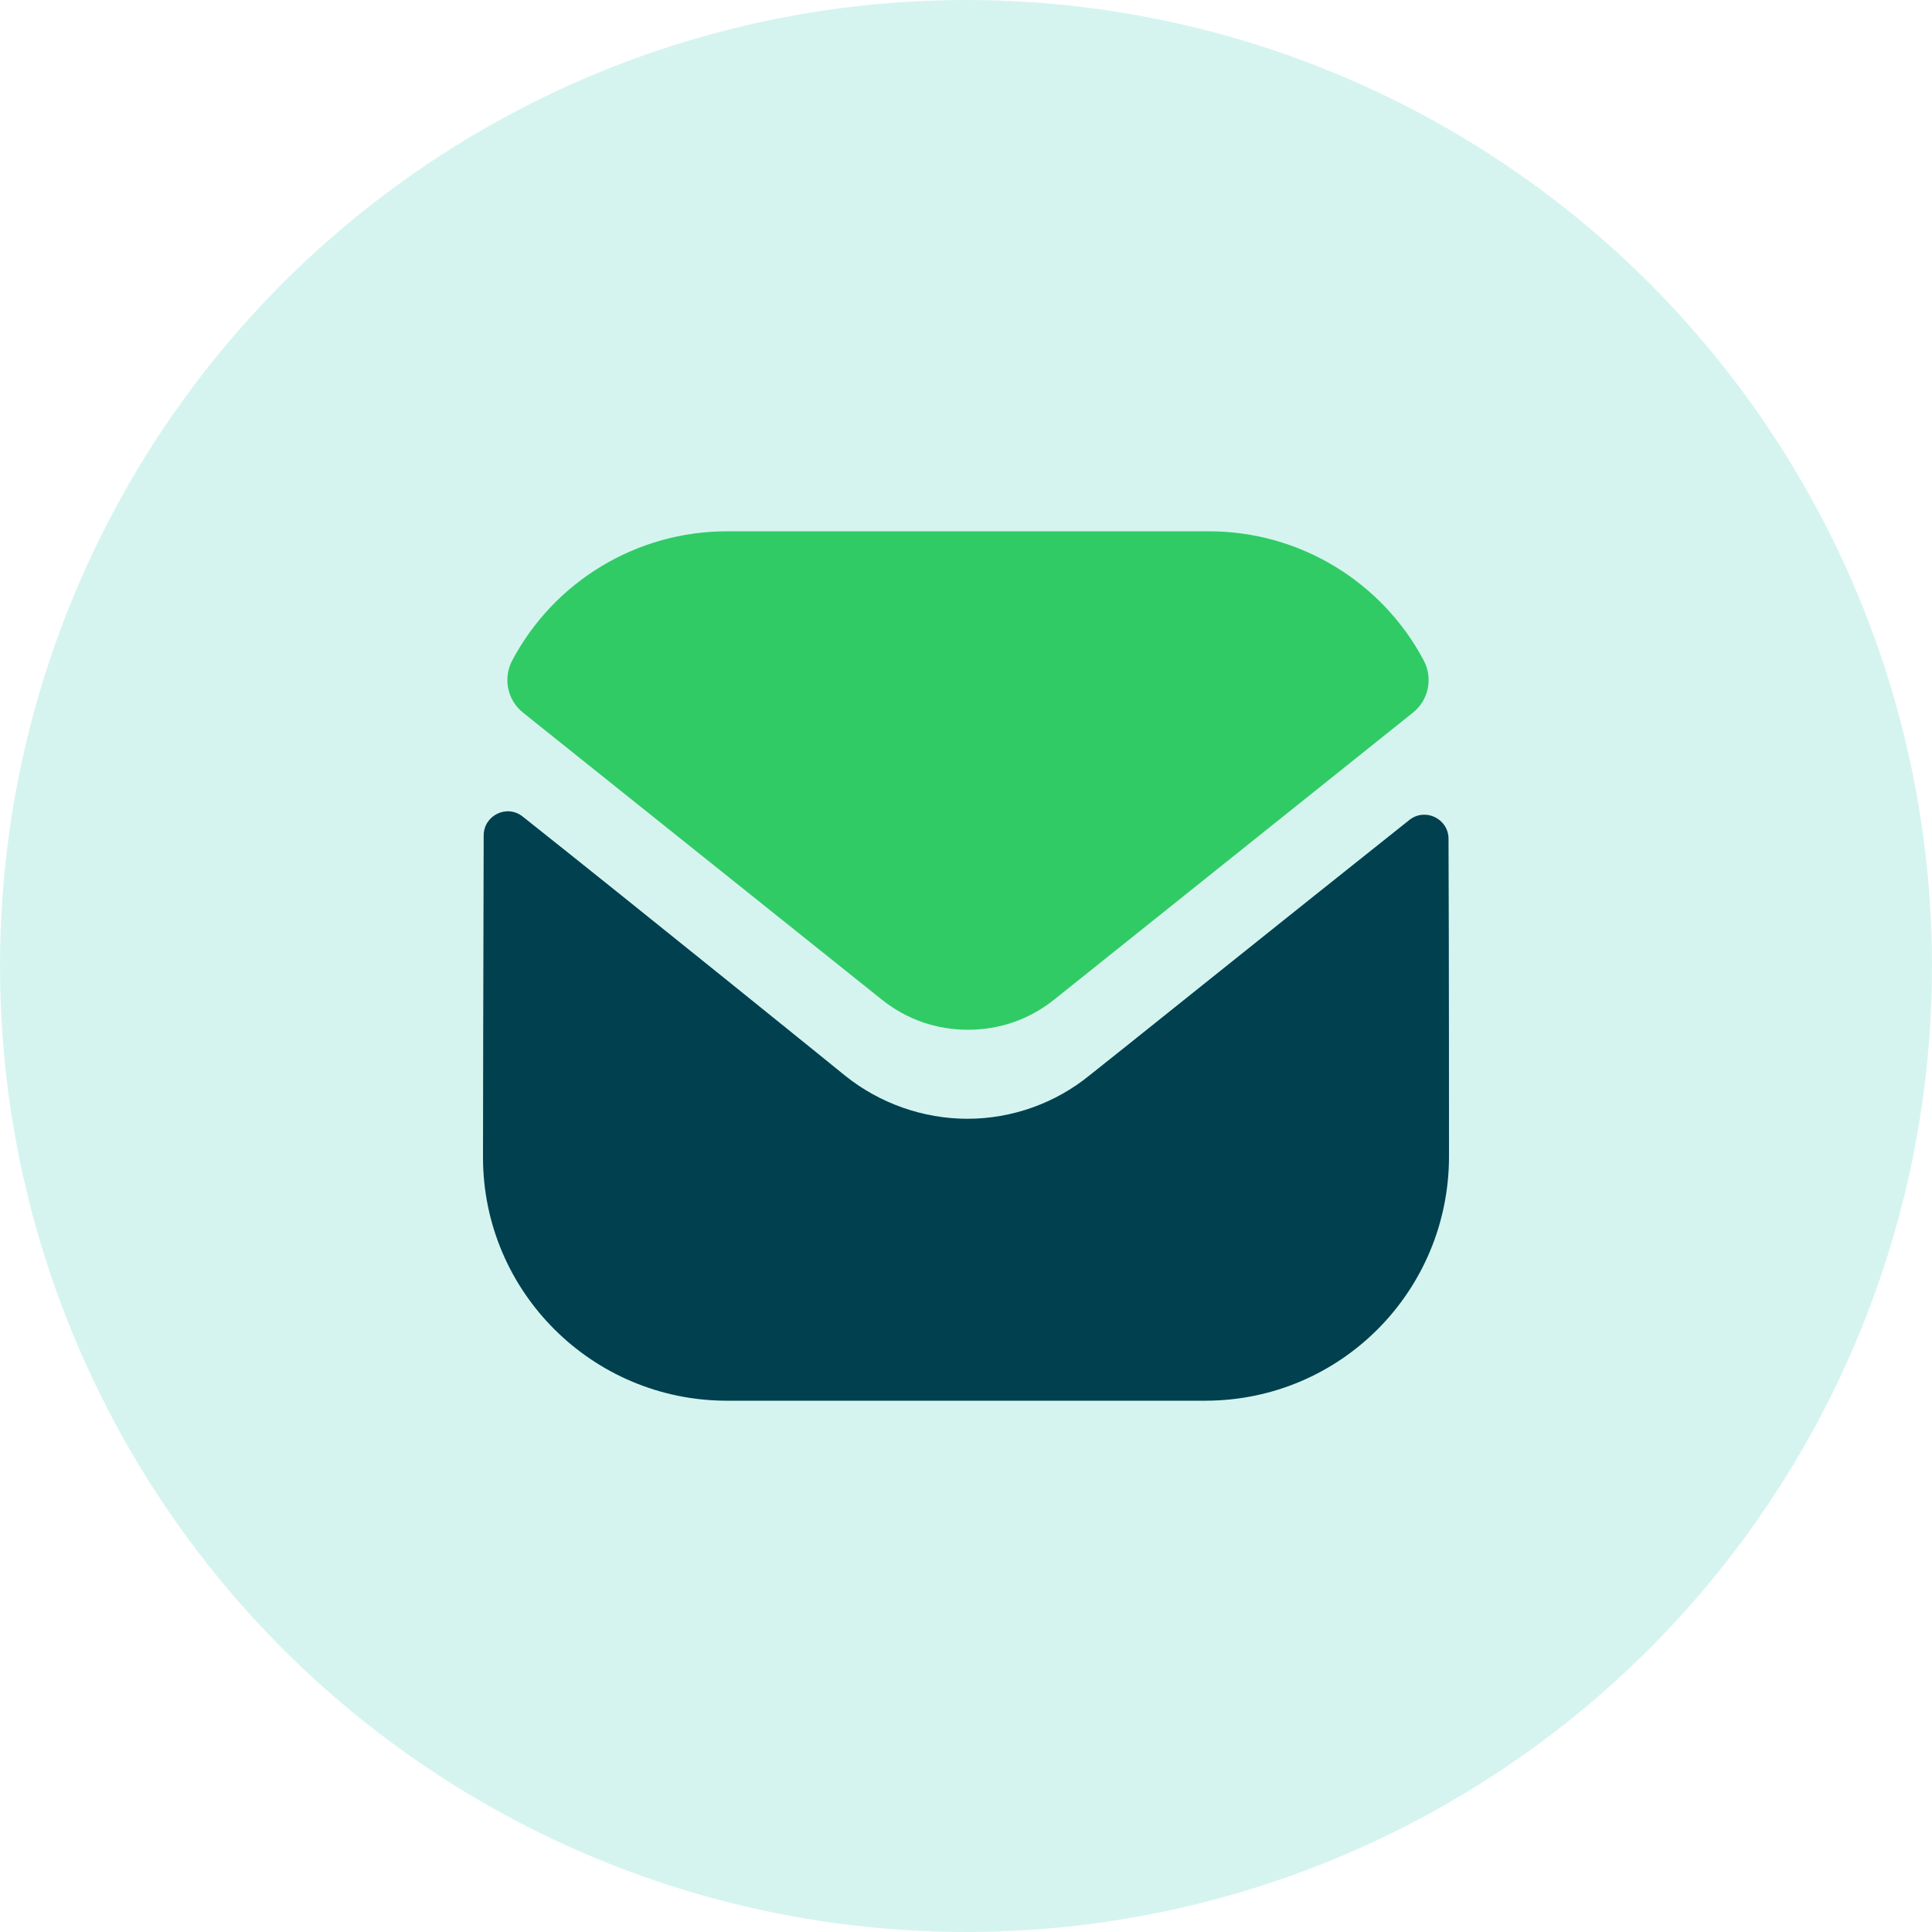
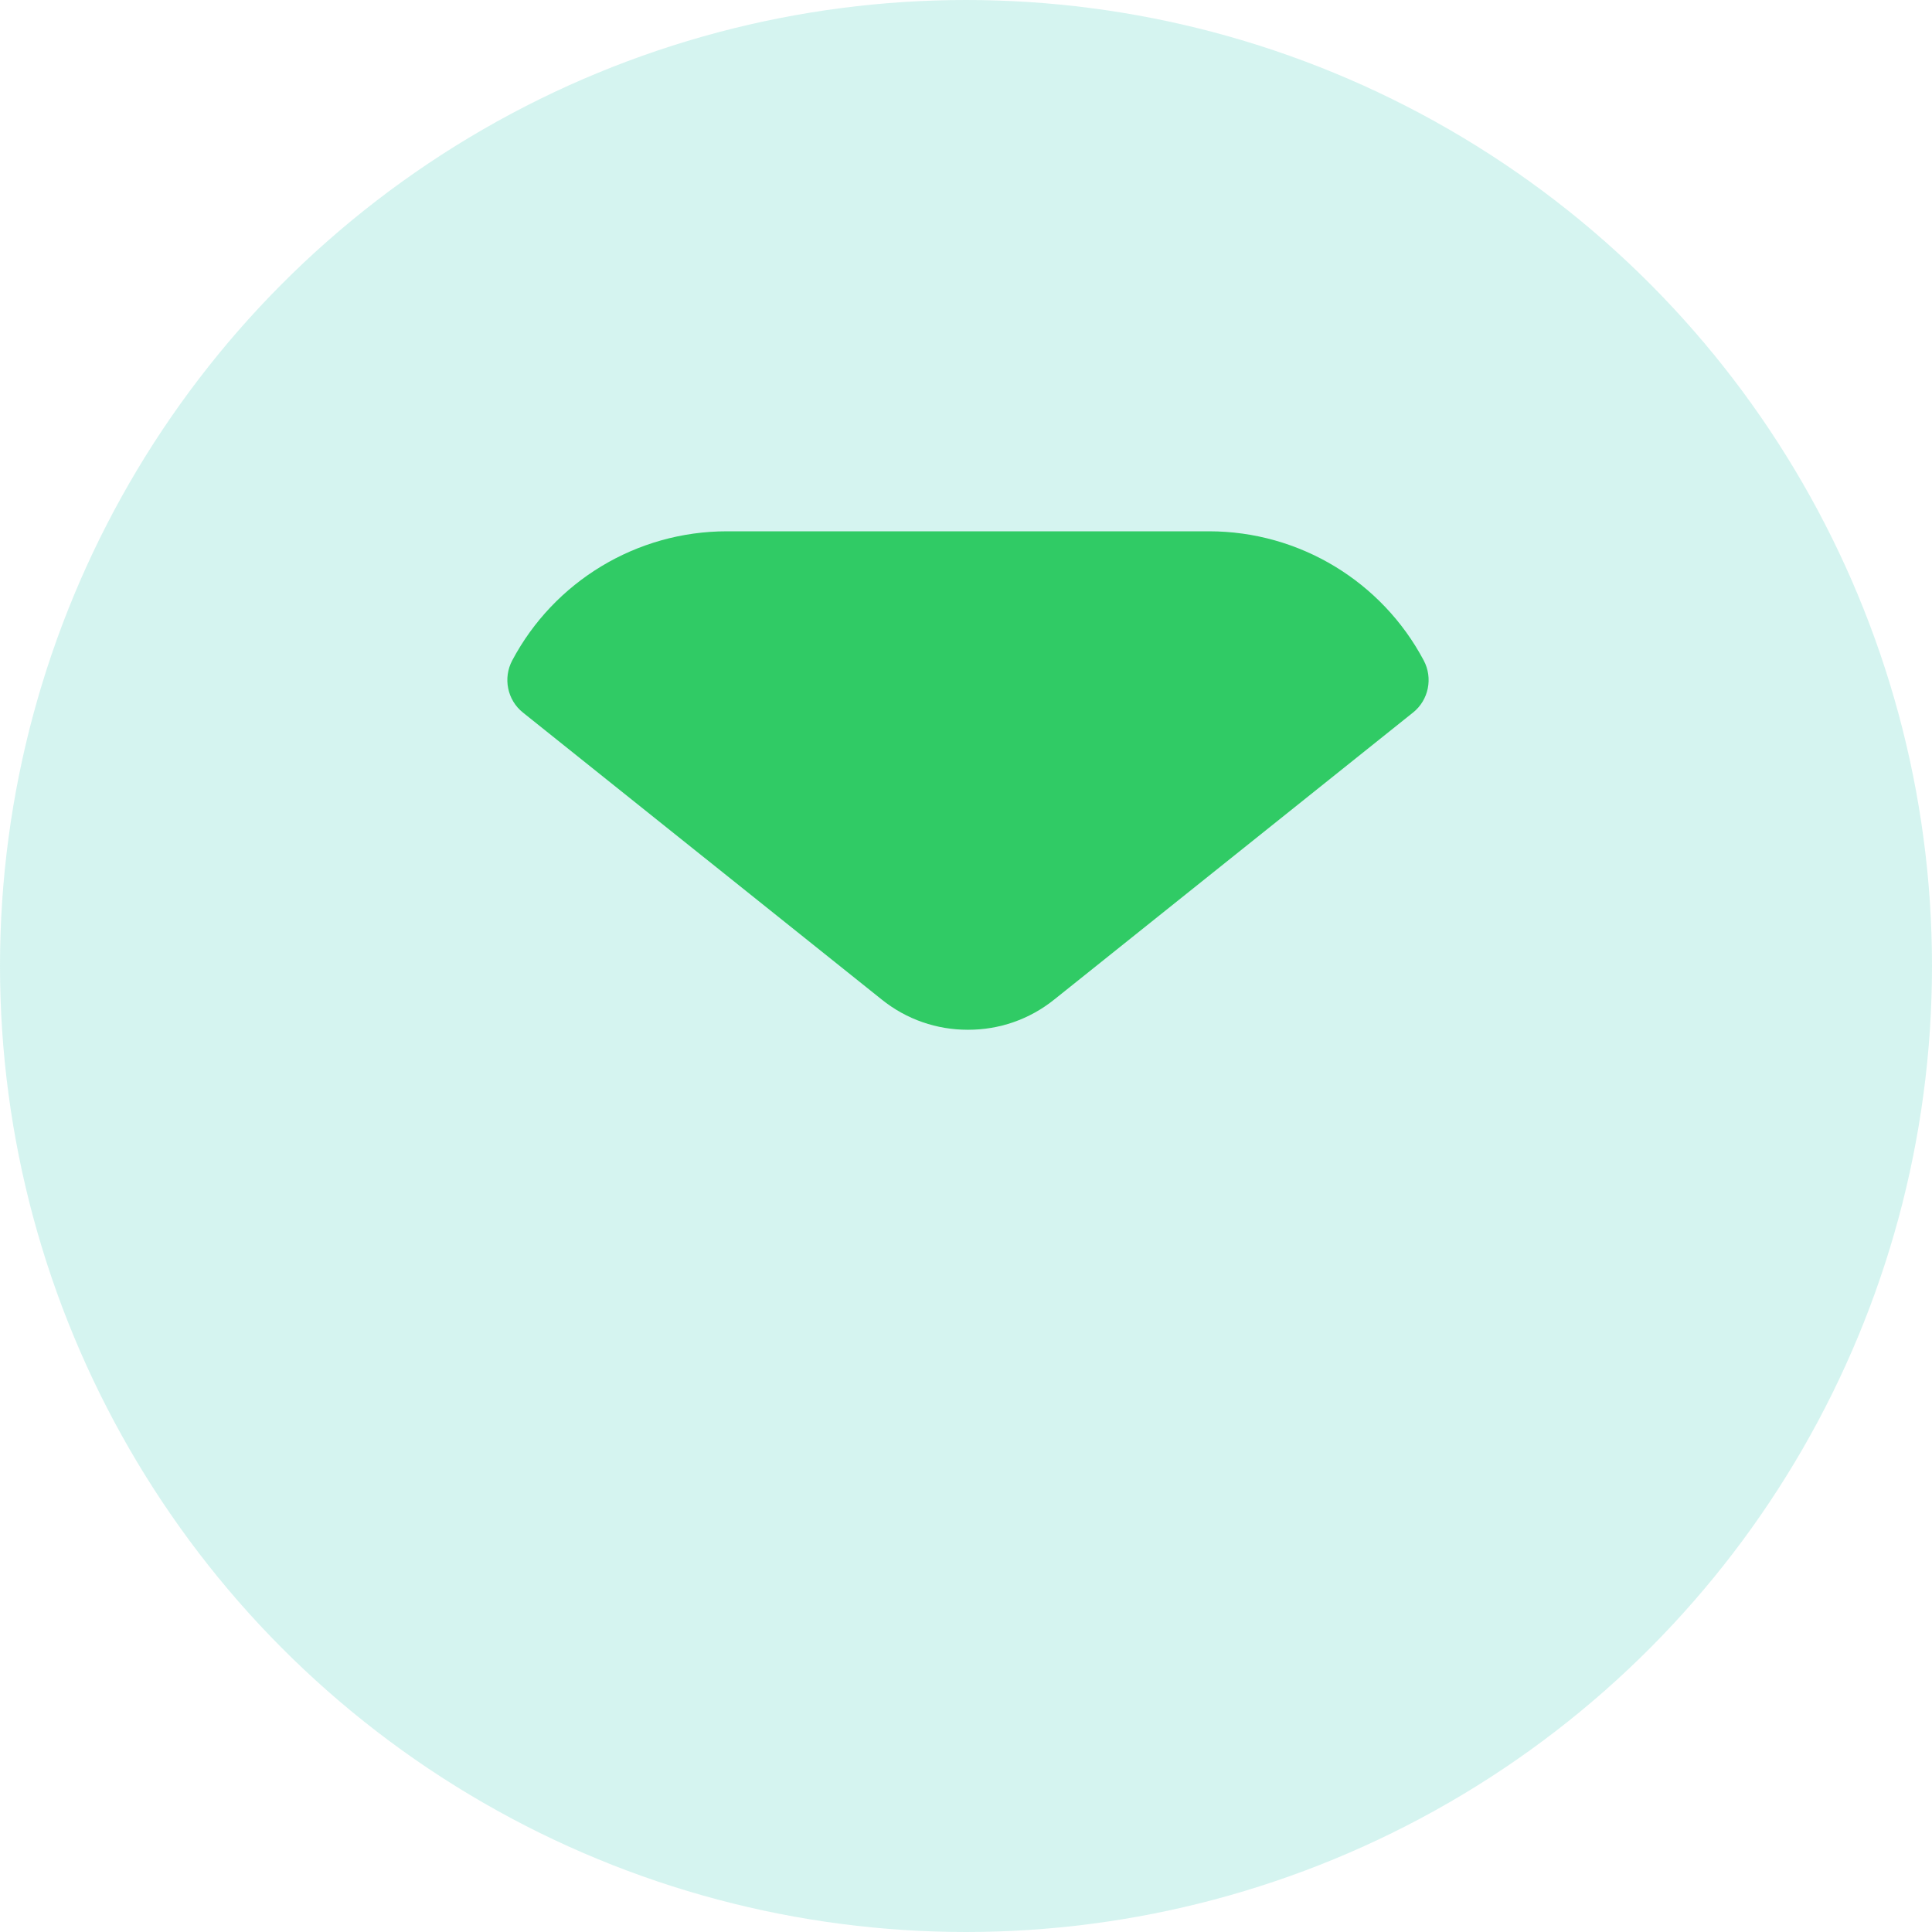
<svg xmlns="http://www.w3.org/2000/svg" width="40" height="40" viewBox="0 0 40 40" fill="none">
  <circle opacity="0.2" cx="20" cy="20" r="20" fill="#30CBB8" />
-   <path d="M30 23.94C30 26.73 27.76 28.99 24.97 29H24.96H15.05C12.27 29 10 26.75 10 23.96V23.95C10 23.95 10.006 19.524 10.014 17.298C10.015 16.88 10.495 16.646 10.822 16.906C13.198 18.791 17.447 22.228 17.5 22.273C18.21 22.842 19.11 23.163 20.03 23.163C20.95 23.163 21.85 22.842 22.56 22.262C22.613 22.227 26.767 18.893 29.179 16.977C29.507 16.716 29.989 16.95 29.99 17.367C30 19.576 30 23.94 30 23.94" fill="#00404F" />
  <path d="M29.477 13.674C28.611 12.042 26.907 11 25.031 11H15.051C13.175 11 11.471 12.042 10.605 13.674C10.411 14.039 10.503 14.494 10.826 14.752L18.251 20.691C18.771 21.111 19.401 21.32 20.031 21.32C20.035 21.32 20.038 21.32 20.041 21.32C20.044 21.32 20.048 21.32 20.051 21.32C20.681 21.32 21.311 21.111 21.831 20.691L29.256 14.752C29.579 14.494 29.671 14.039 29.477 13.674" fill="#30CB65" />
</svg>